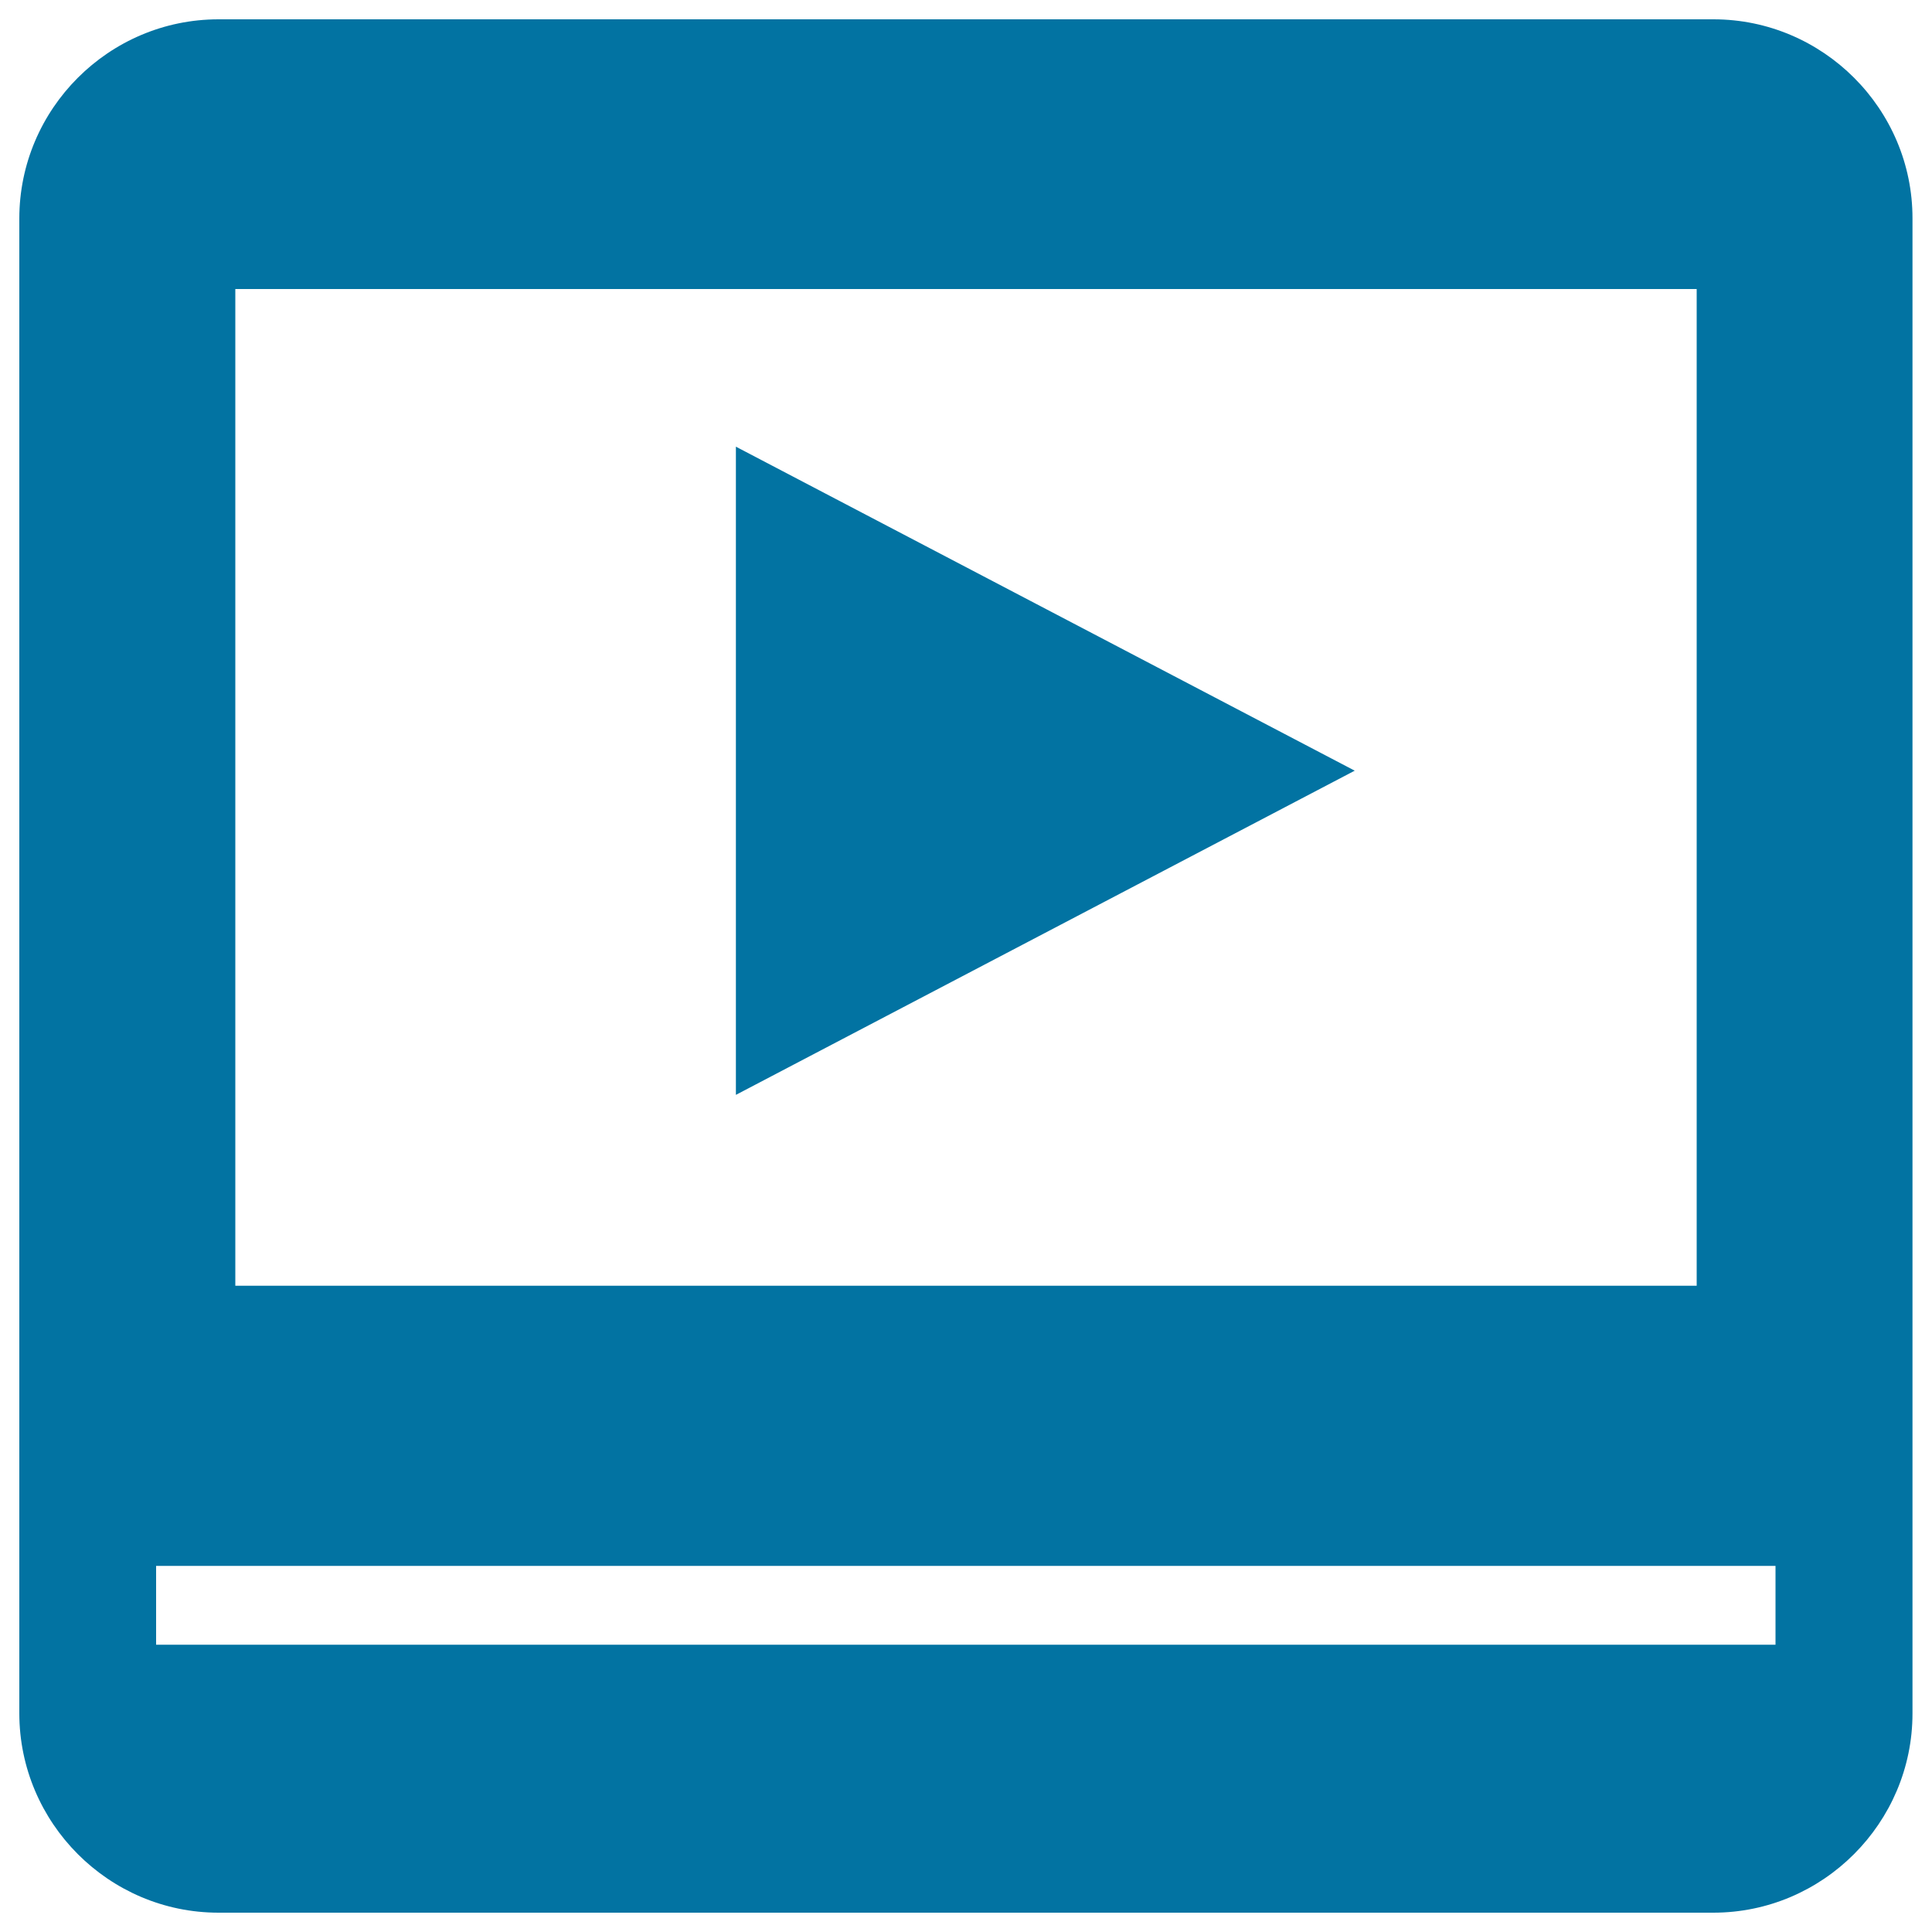
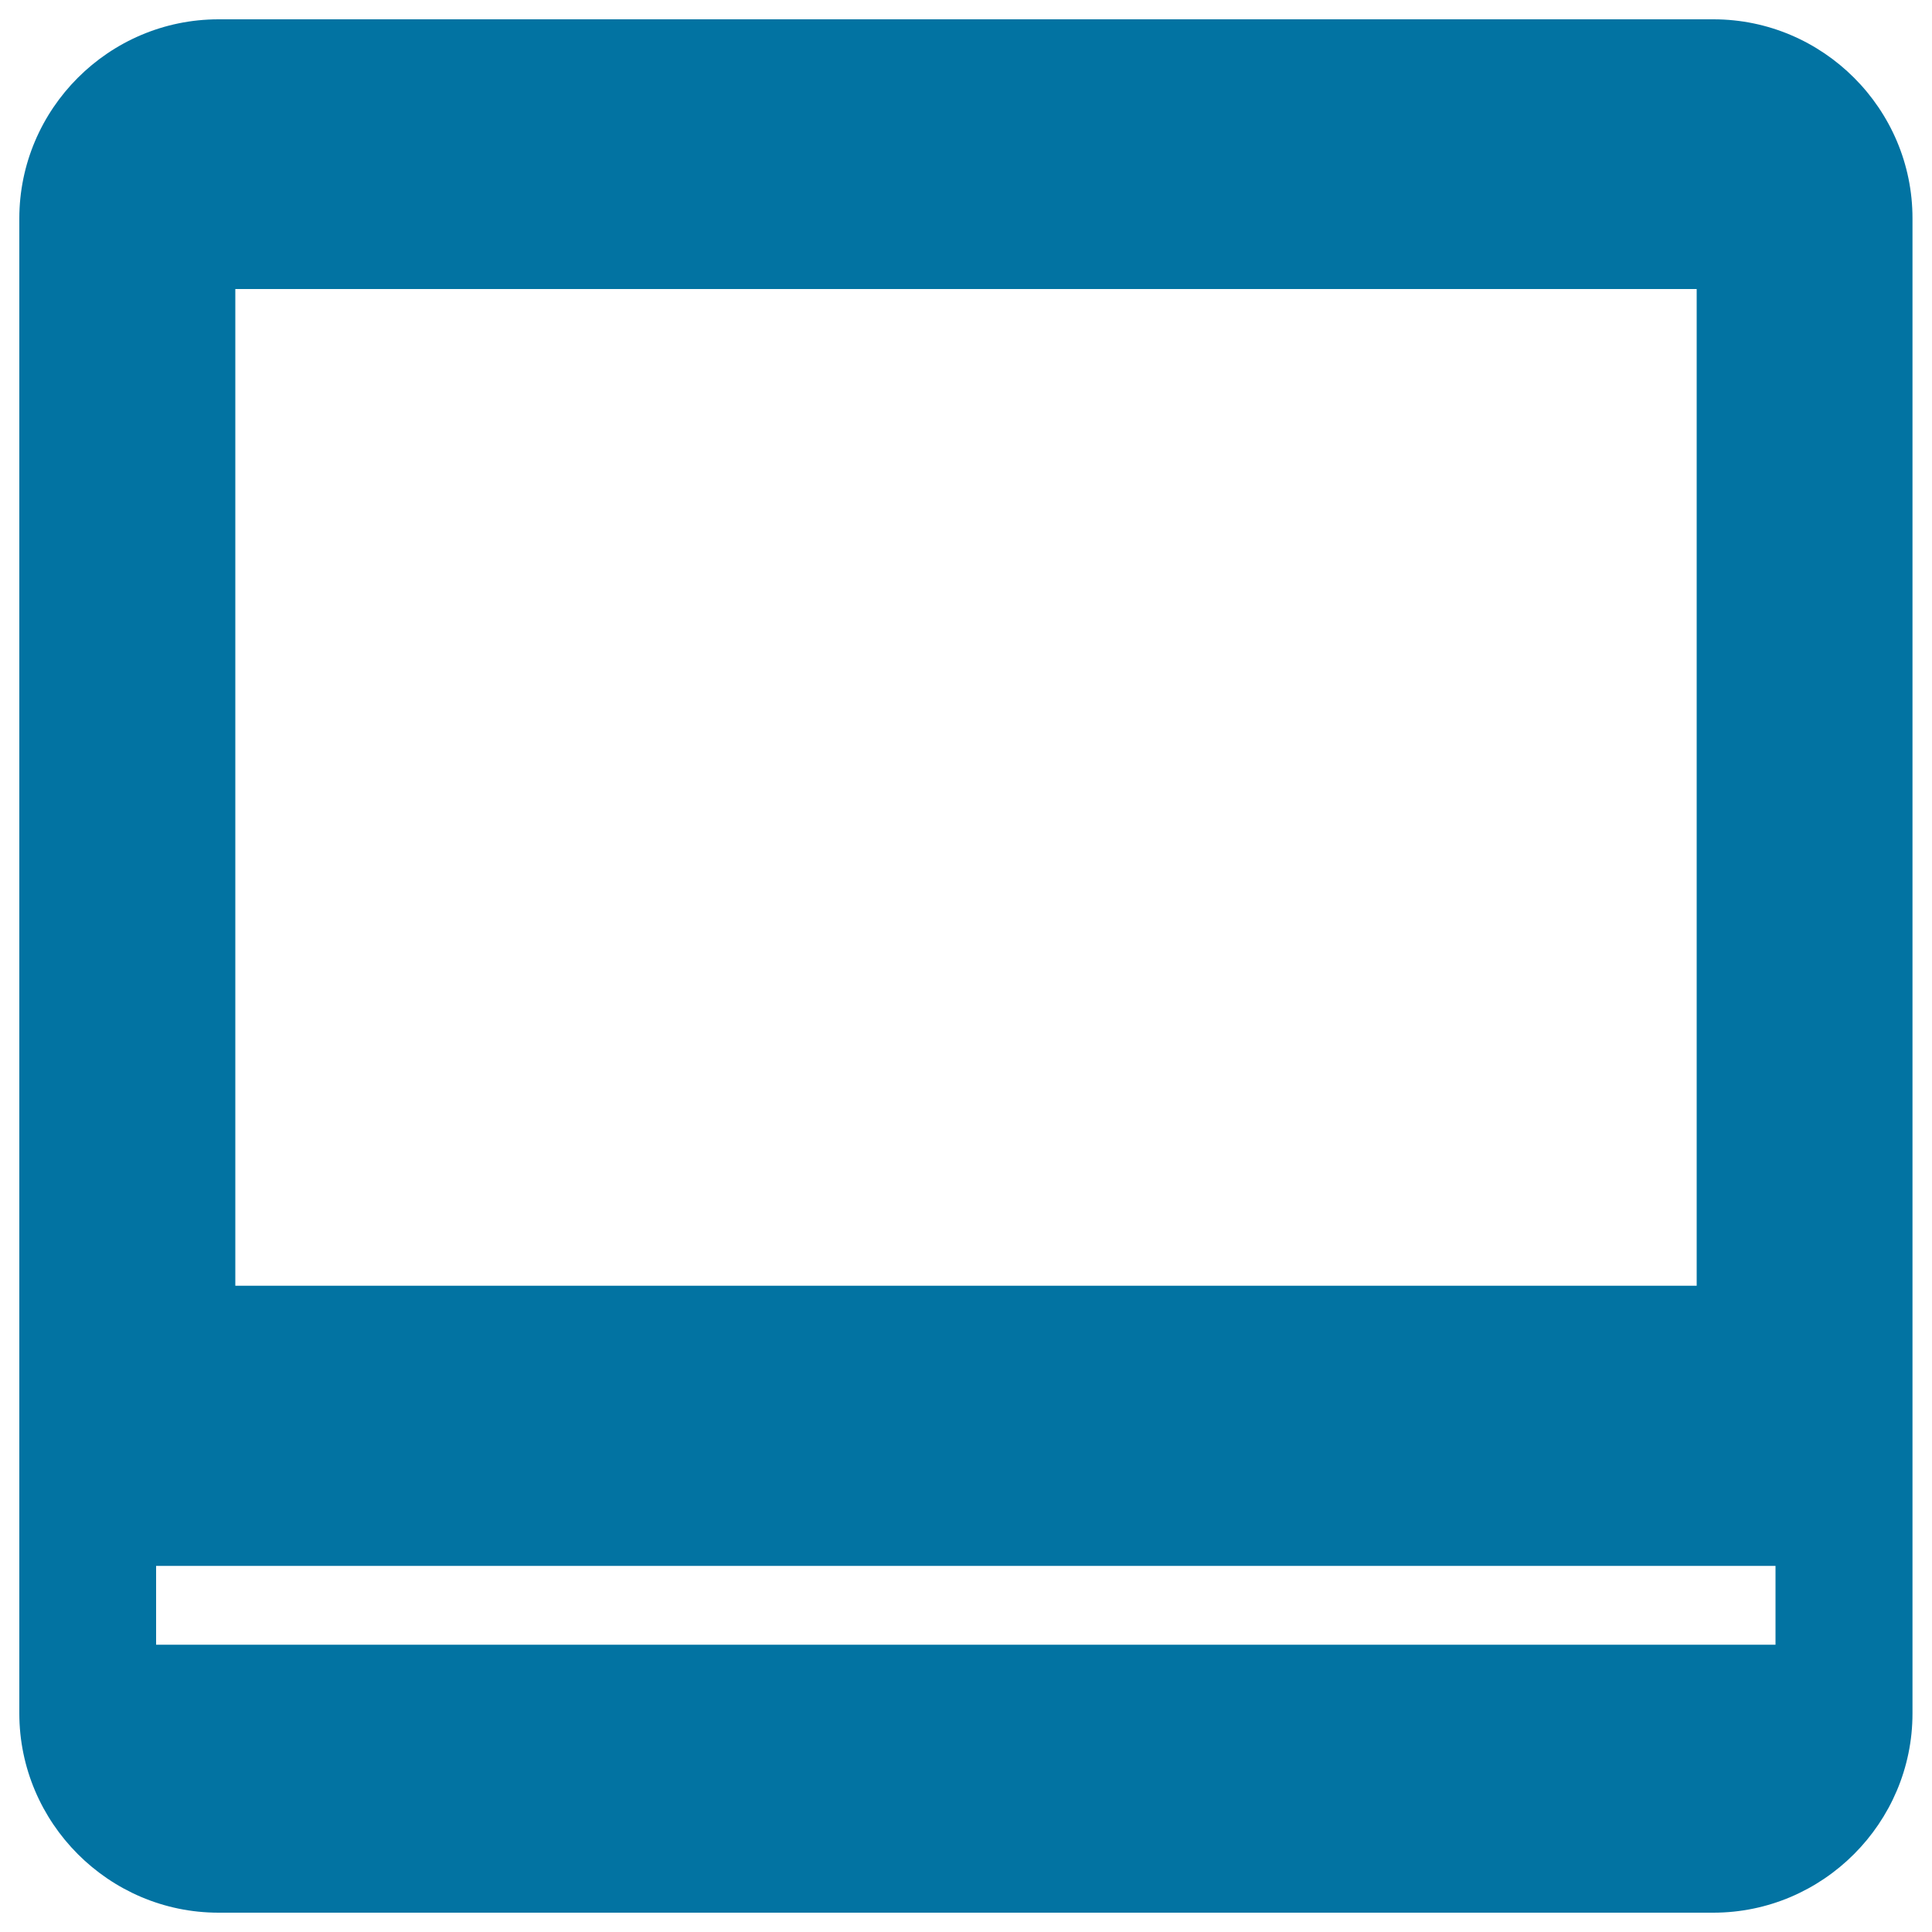
<svg xmlns="http://www.w3.org/2000/svg" viewBox="0 0 1000 1000" style="fill:#0273a2">
  <title>Video Marketing SVG icon</title>
  <g>
    <g>
      <g>
        <path d="M886.9,10H113.1C56.3,10,10,56.4,10,113.1v773.7C10,943.5,56.3,990,113.1,990h773.7c56.8,0,103.1-46.5,103.1-103.1V113.1C990,56.4,943.6,10,886.9,10z M121.8,149.6h756.4v515.9H121.8V149.6z M919,851.3H80.8v-40.8H919L919,851.3L919,851.3z" />
-         <polygon points="380.9,566.7 701.2,398.9 380.9,231.2 " />
      </g>
    </g>
  </g>
</svg>